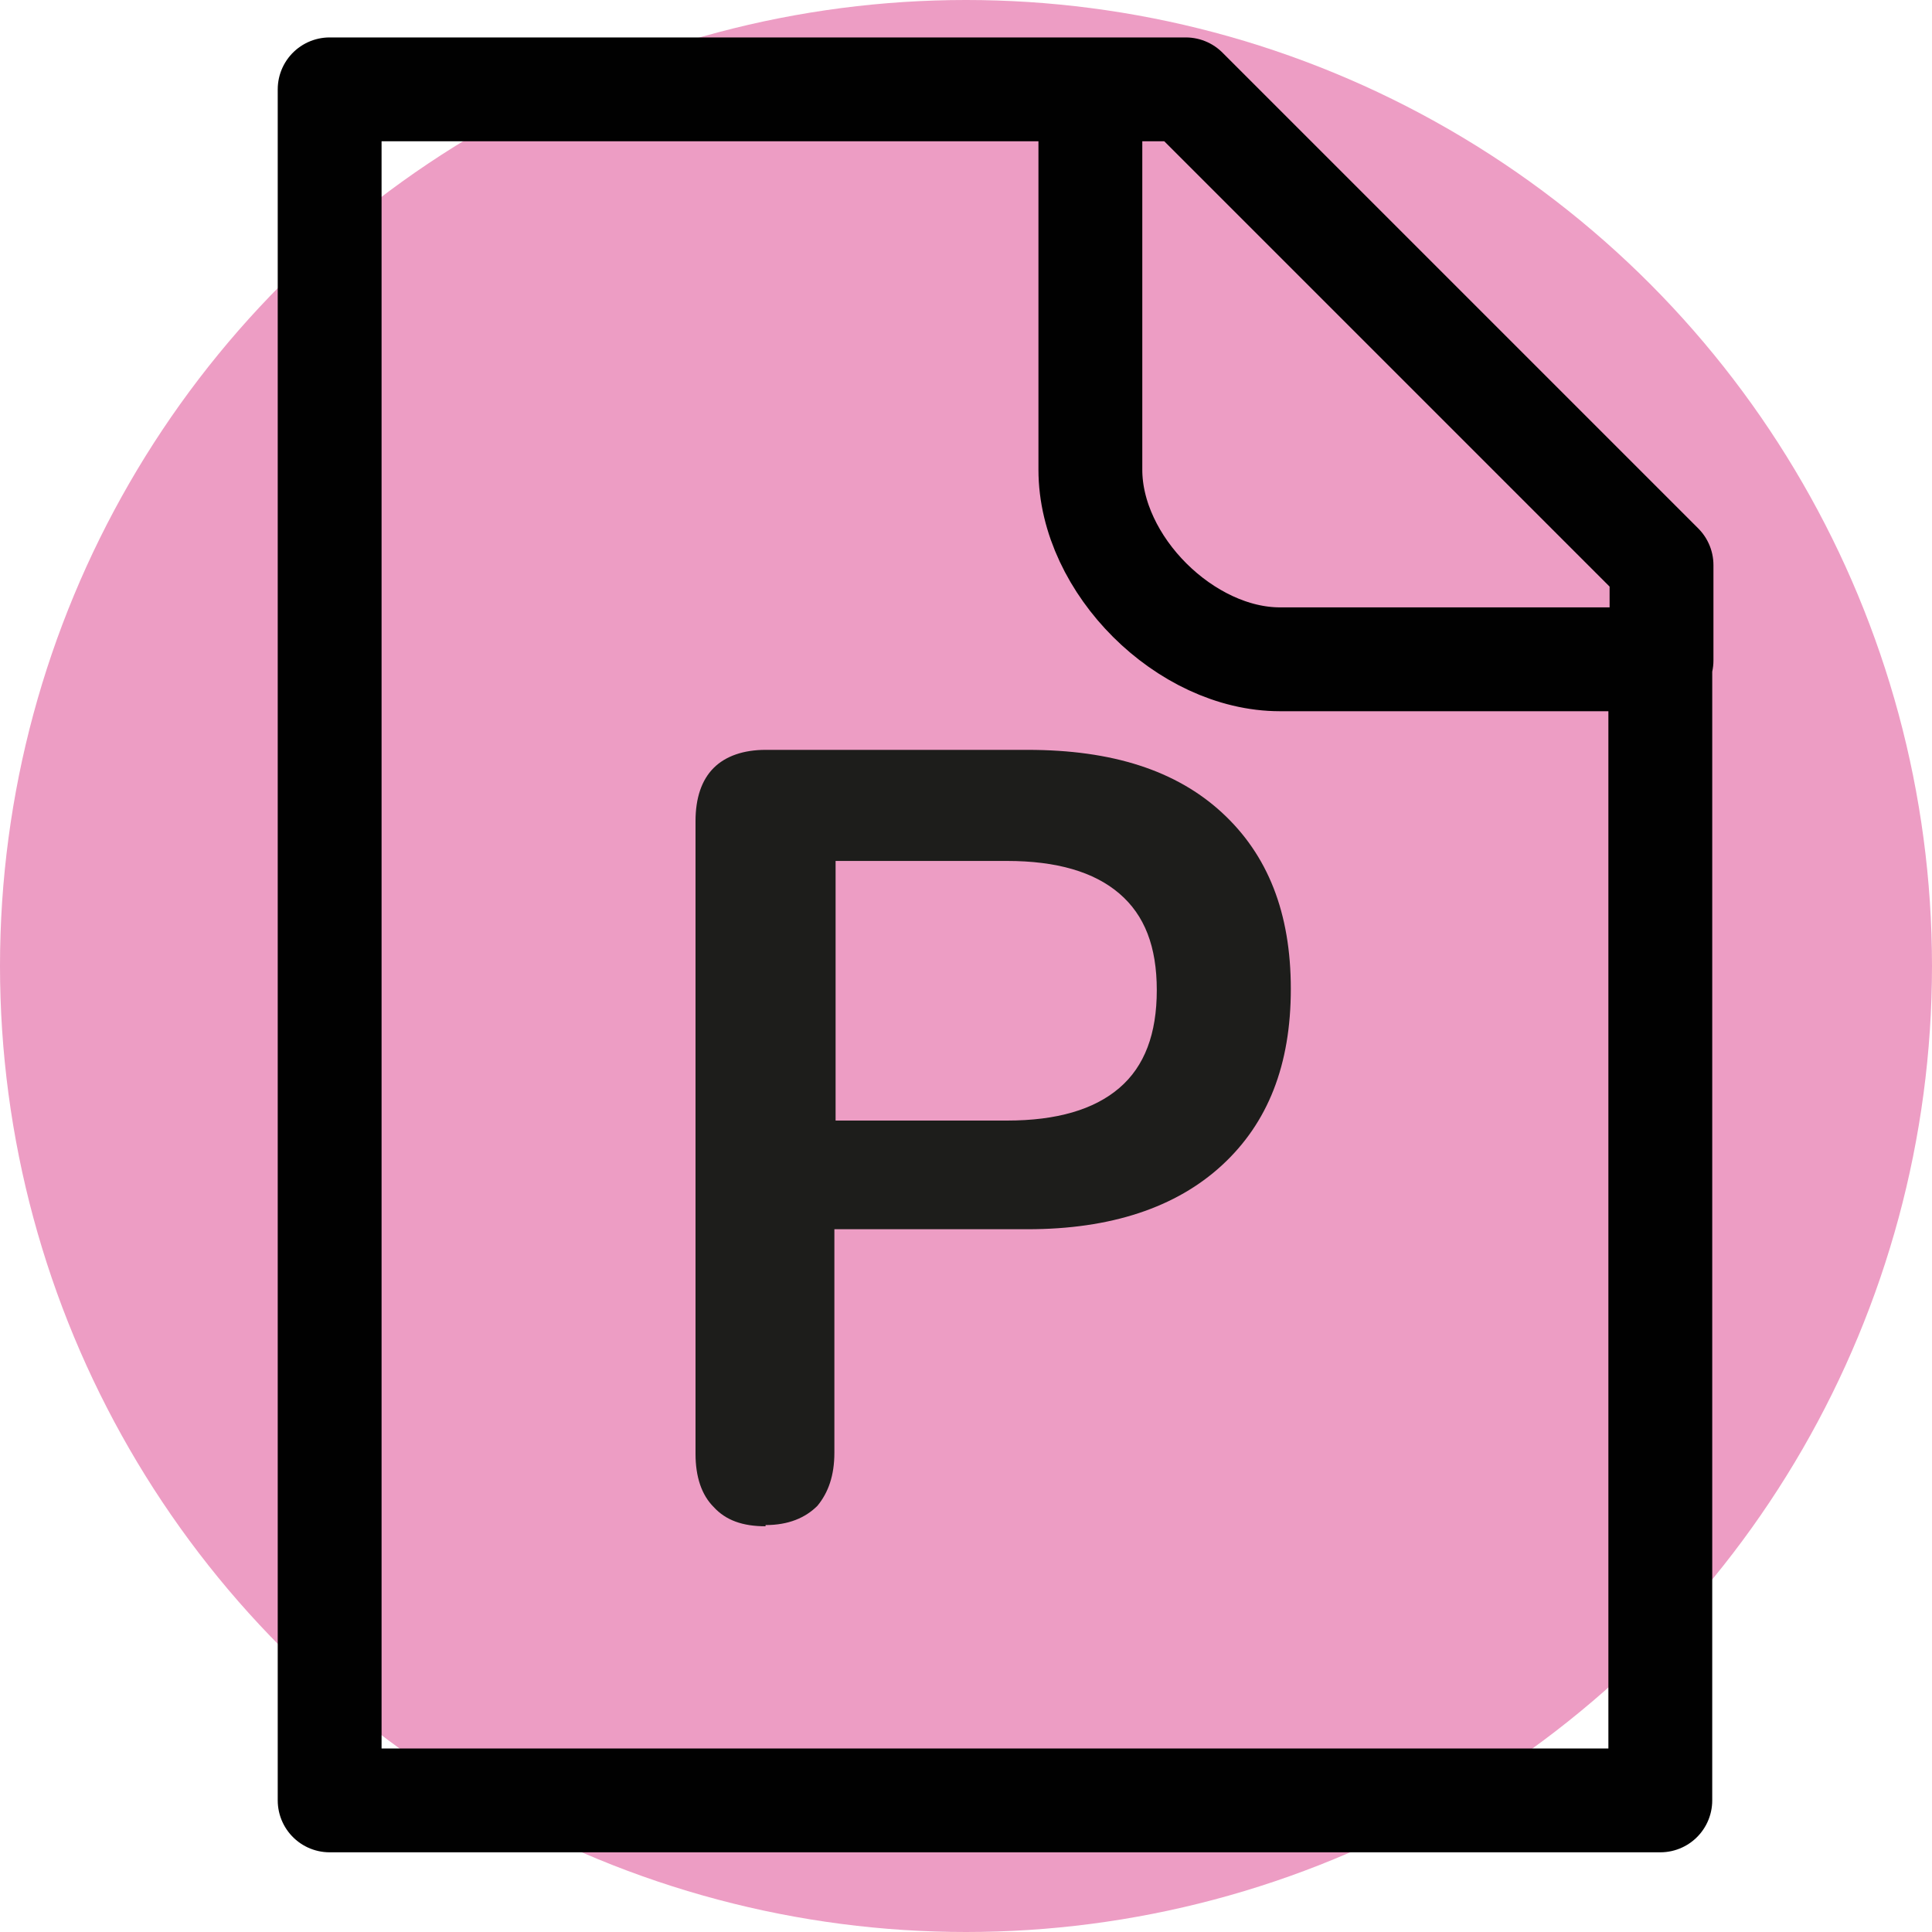
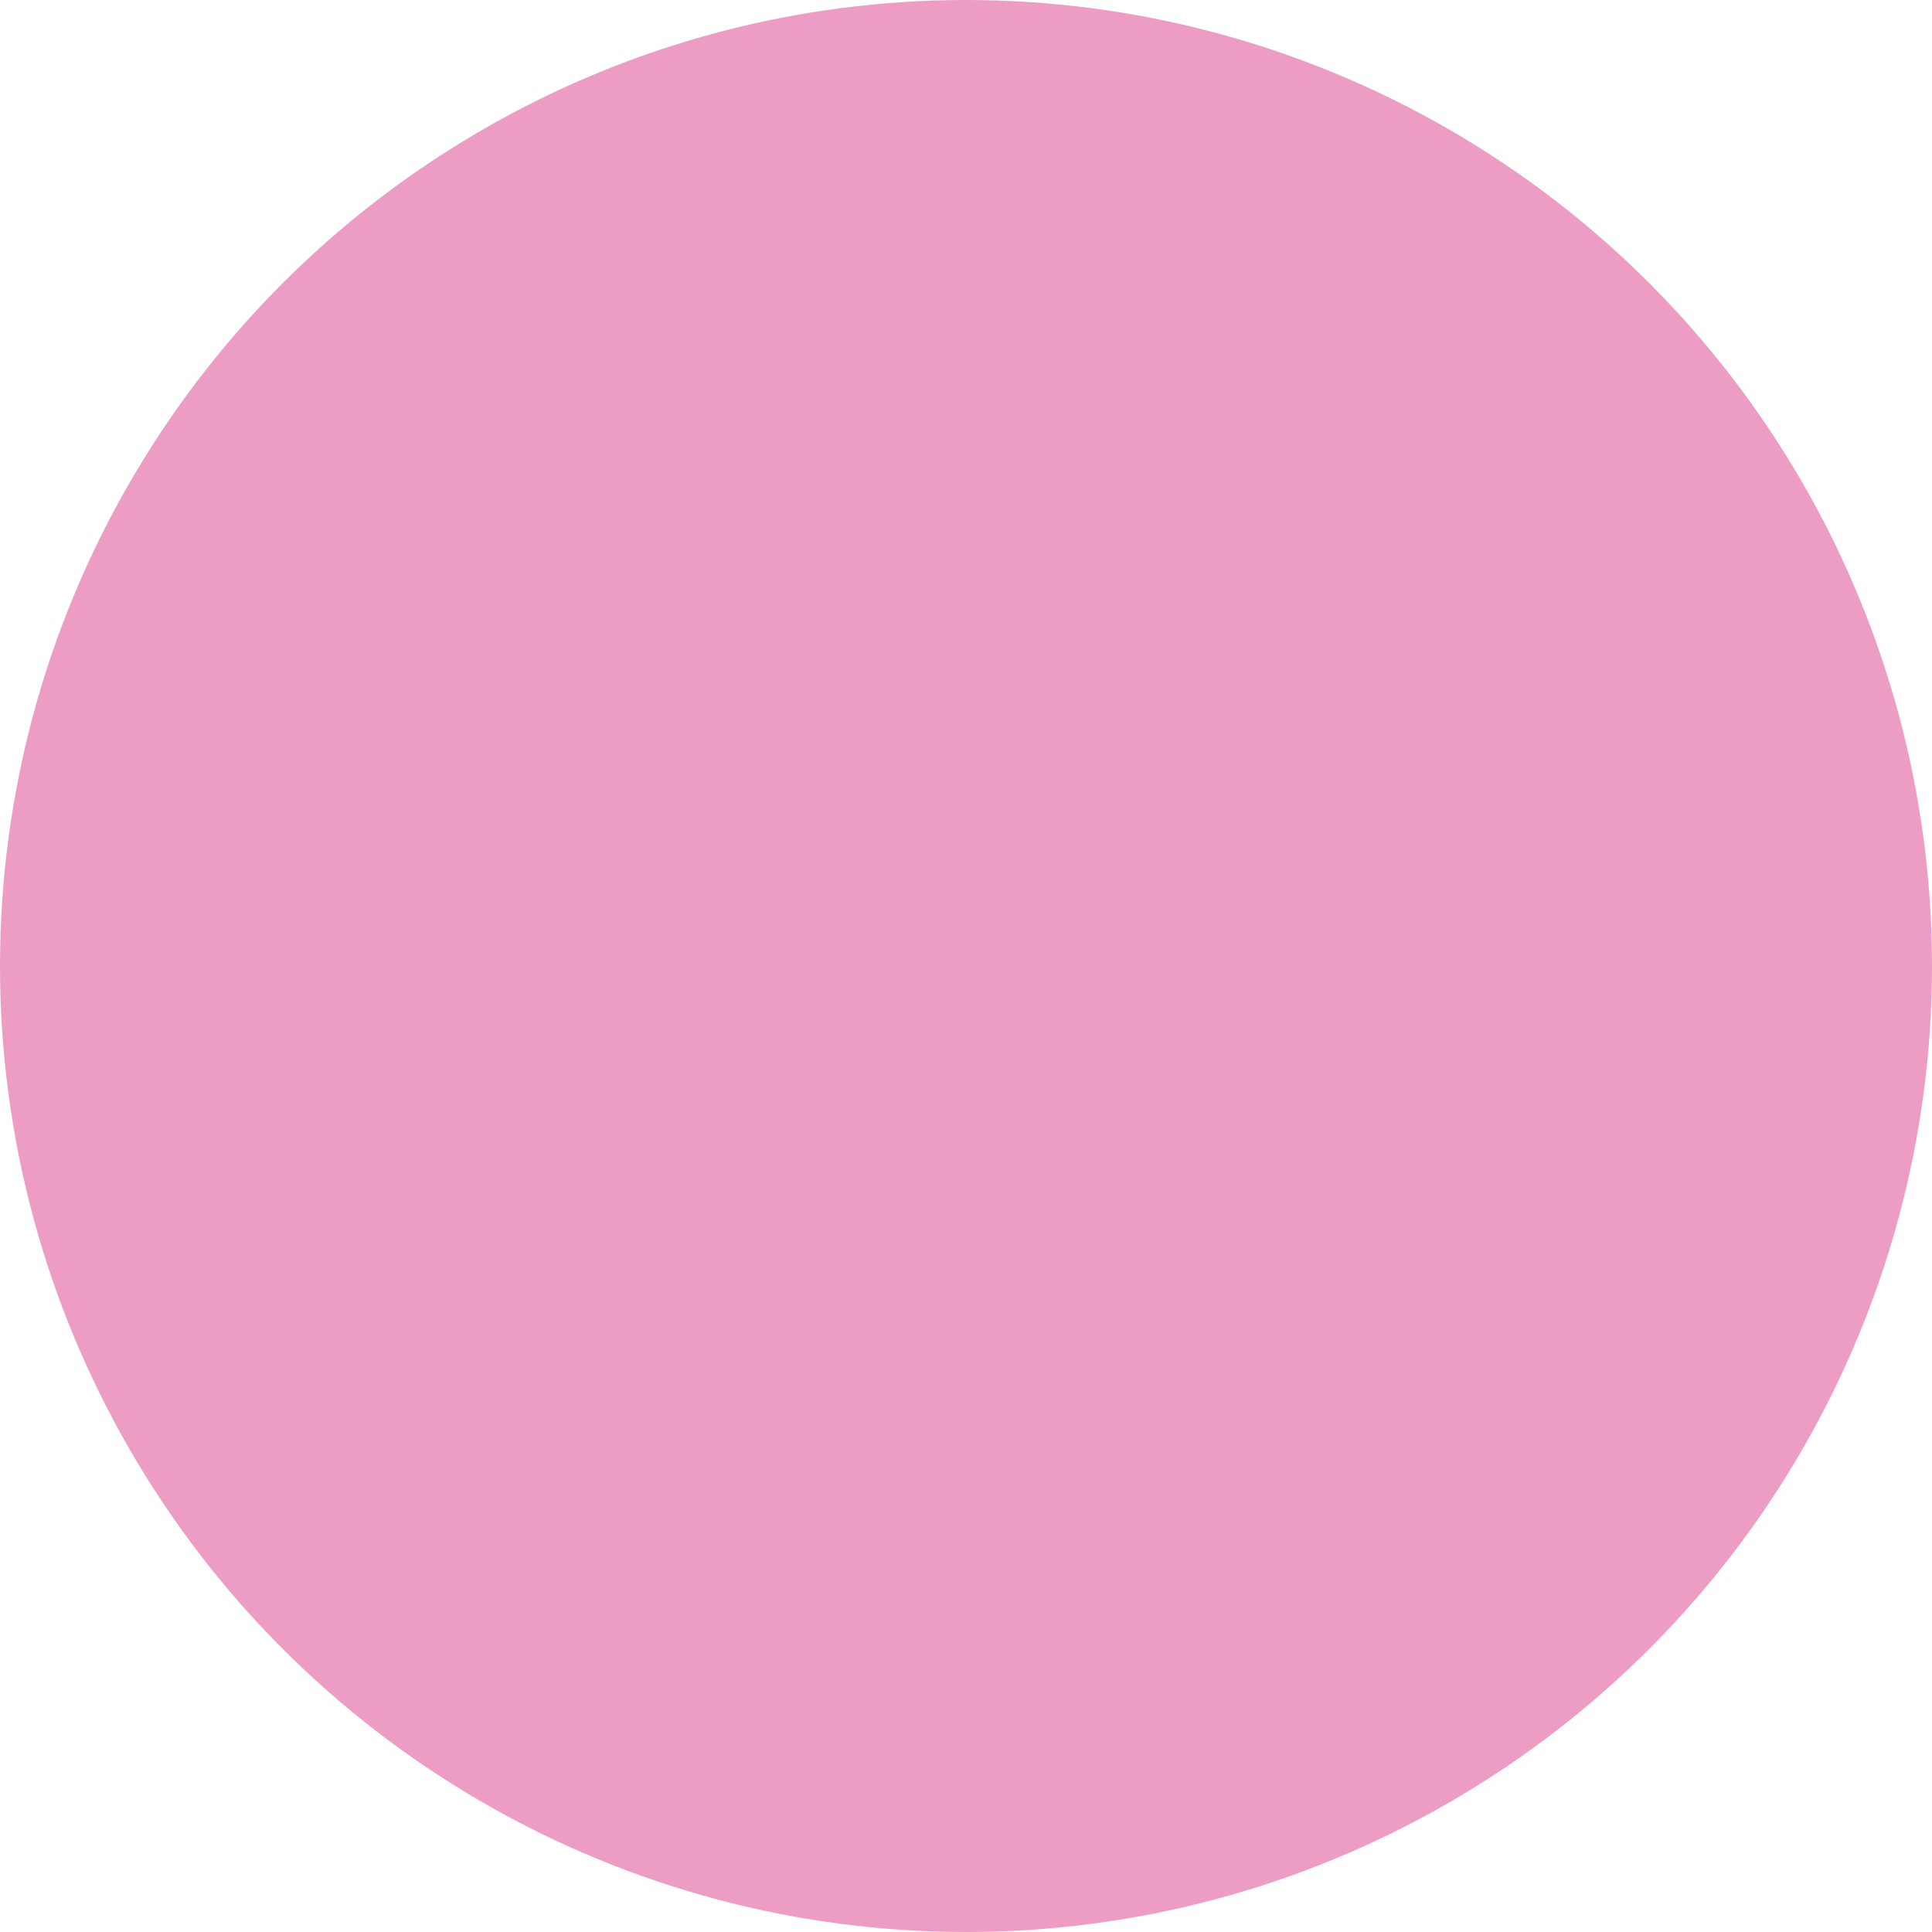
<svg xmlns="http://www.w3.org/2000/svg" id="Capa_2" data-name="Capa 2" viewBox="0 0 16 16">
  <defs>
    <style>
      .cls-1 {
        fill: none;
        stroke: #010101;
        stroke-linecap: round;
        stroke-linejoin: round;
        stroke-width: .86px;
      }

      .cls-2 {
        fill: #1d1d1b;
      }

      .cls-2, .cls-3 {
        stroke-width: 0px;
      }

      .cls-3 {
        fill: #ed9dc4;
      }
    </style>
  </defs>
  <g id="Capa_3" data-name="Capa 3">
    <circle class="cls-3" cx="8" cy="8" r="8" />
-     <path class="cls-1" d="m9.03.74H2.73v14.17h11.02V5.47M9.03.74h.79l3.94,3.94v.79M9.03.74v3.15c0,.79.79,1.57,1.57,1.57h3.15" />
-     <path class="cls-2" d="m6.34,12.64c-.19,0-.33-.05-.43-.16-.1-.1-.15-.25-.15-.44v-5.24c0-.19.05-.34.15-.44.1-.1.25-.15.43-.15h2.17c.7,0,1.23.17,1.61.52.38.35.57.83.57,1.46s-.19,1.11-.57,1.46-.92.53-1.61.53h-1.6v1.85c0,.19-.05.33-.14.44-.1.1-.24.16-.43.16Zm.58-3.36h1.42c.41,0,.72-.09.93-.27s.31-.45.31-.81-.1-.62-.31-.8-.52-.27-.93-.27h-1.42v2.15Z" />
  </g>
</svg>